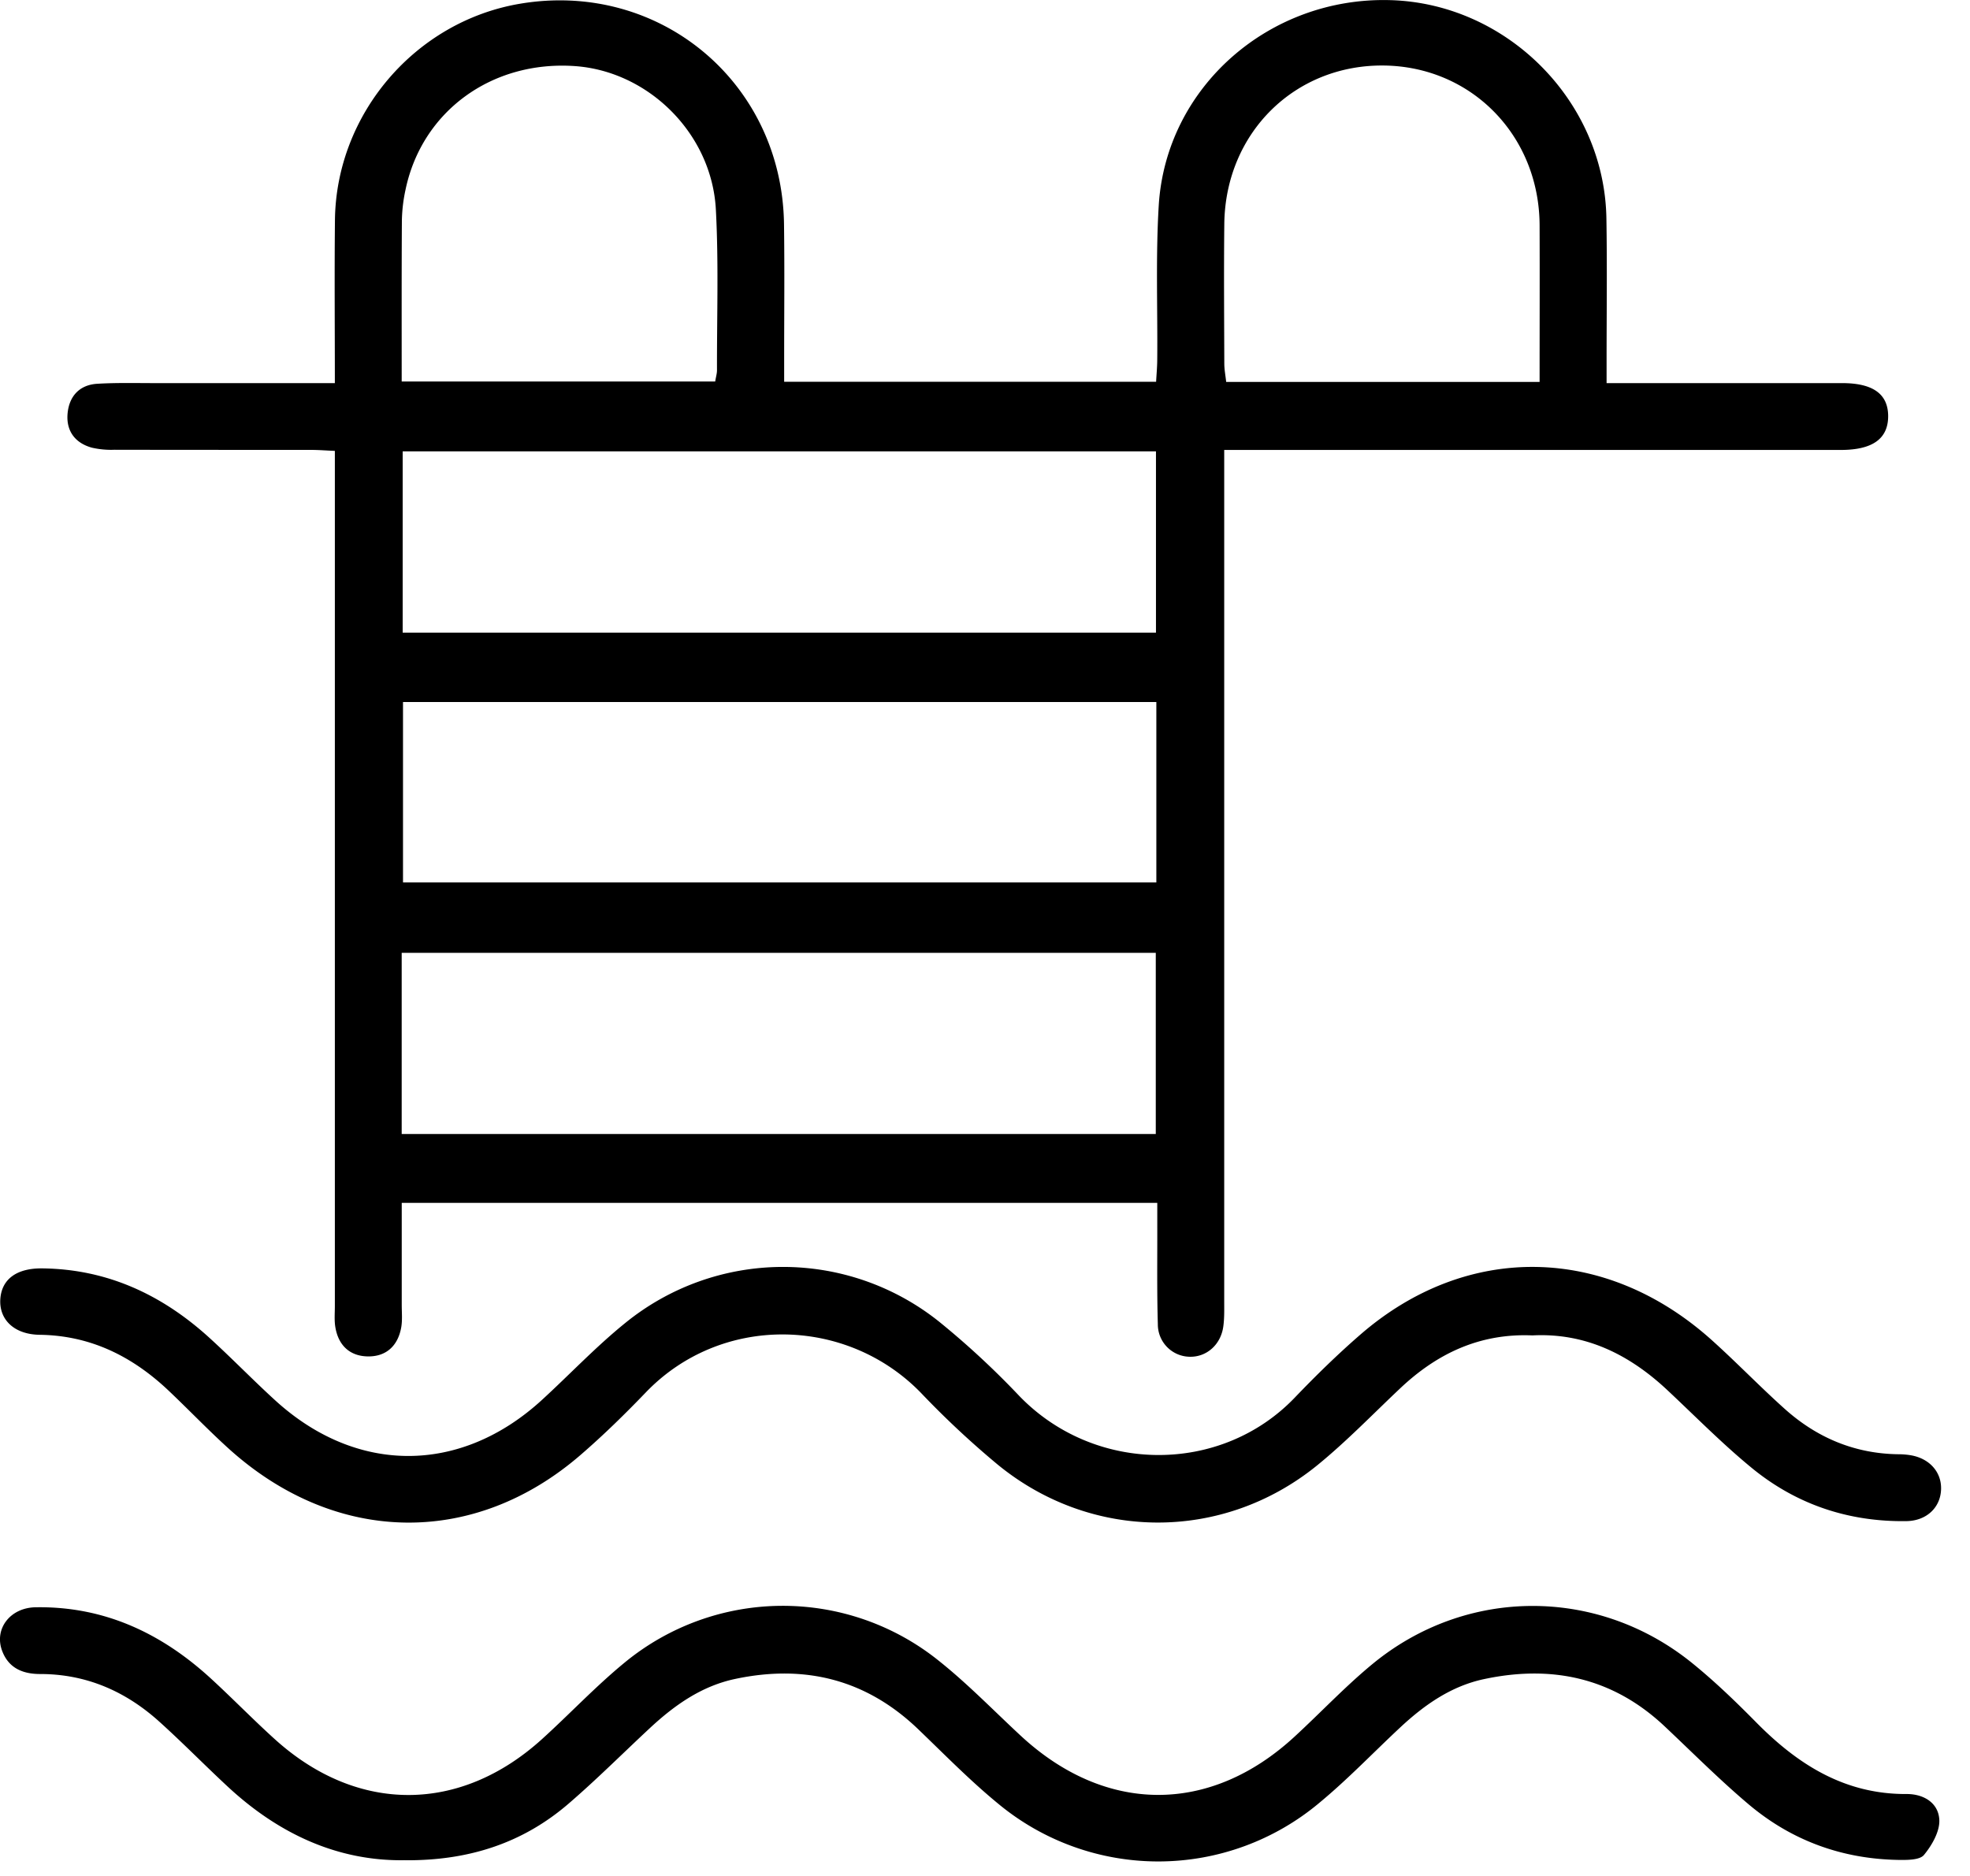
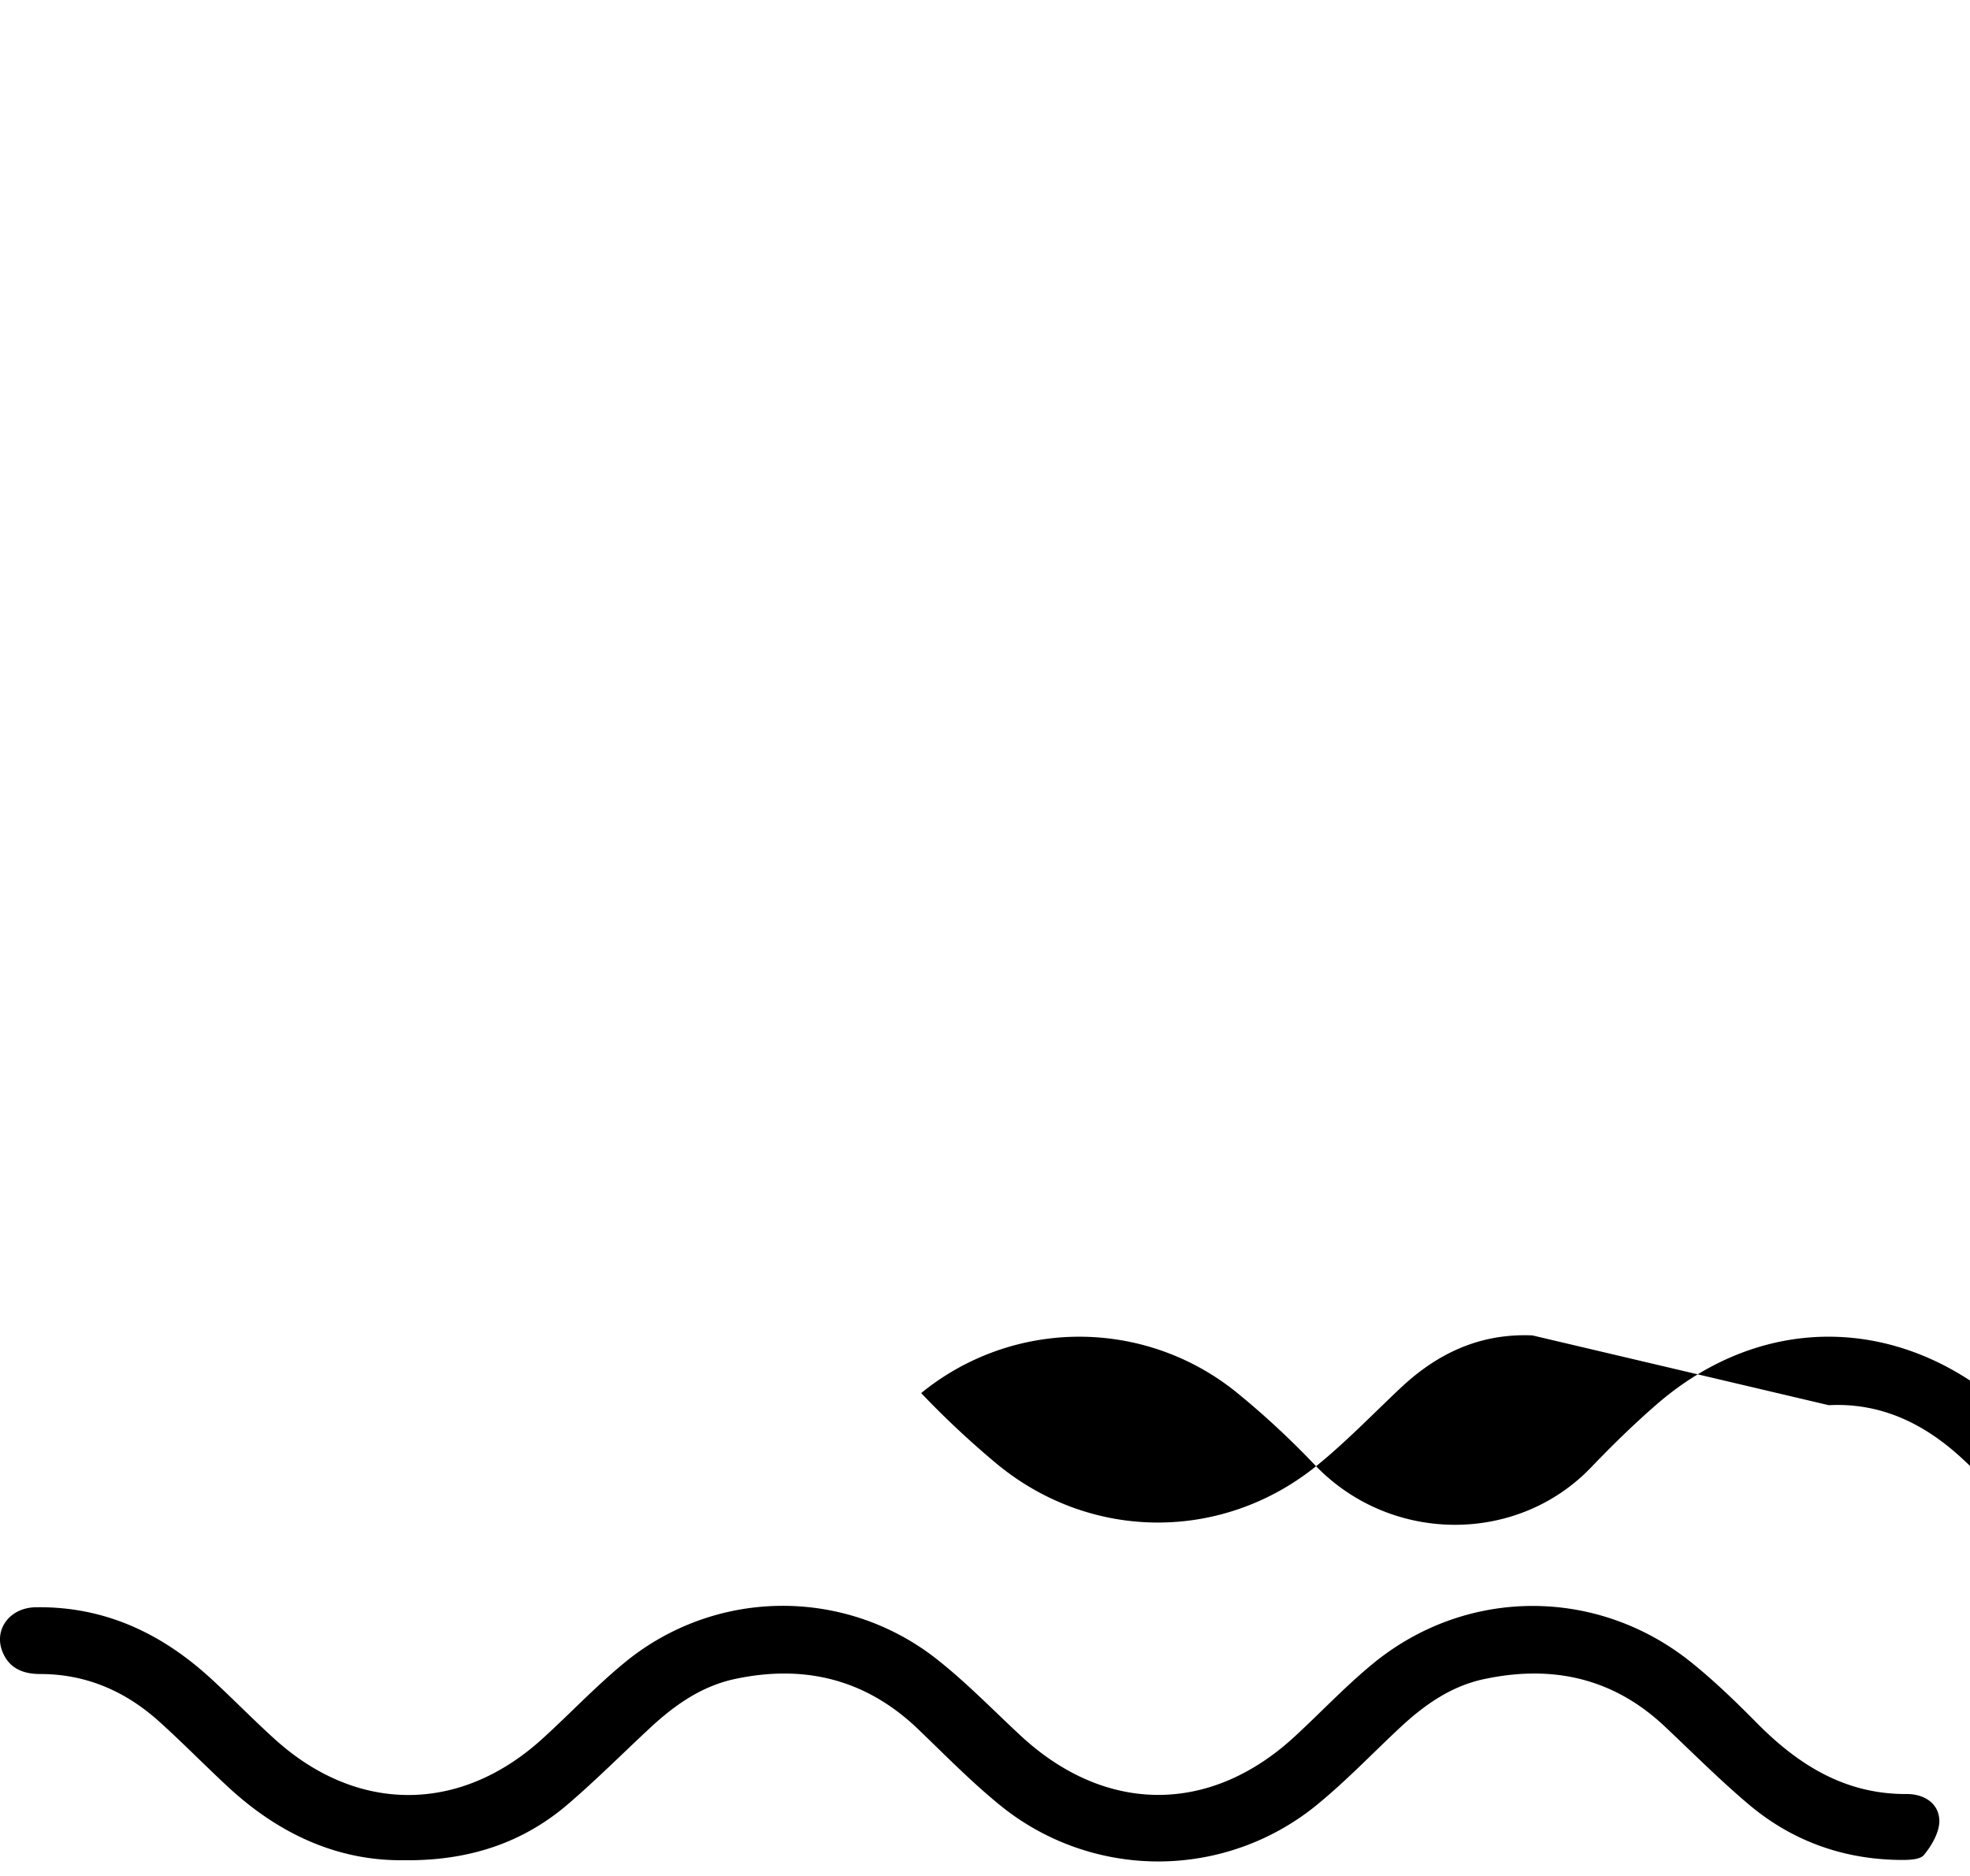
<svg xmlns="http://www.w3.org/2000/svg" width="42" height="40" fill="none">
-   <path d="M26.1 9.59V27.748c0 .178.005.358-.019.533-.053.395-.362.66-.723.648a.69.69 0 0 1-.673-.695c-.021-.697-.01-1.395-.012-2.092v-.494H8.565v2.177c0 .163.017.33-.013.489-.072.383-.319.614-.71.608-.388-.006-.63-.24-.693-.627-.024-.145-.01-.296-.01-.445V9.614c-.19-.008-.347-.021-.506-.021-1.397-.001-2.794 0-4.191-.003a1.83 1.83 0 0 1-.485-.045c-.36-.1-.55-.361-.516-.73.034-.365.252-.609.632-.632.414-.025.831-.014 1.247-.014h3.819c0-1.192-.01-2.33.002-3.47C7.163 2.432 8.853.457 11.084.08c2.975-.503 5.59 1.676 5.631 4.7.013.95.003 1.9.003 2.85v.51h7.93c.008-.152.023-.308.024-.465.01-1.097-.034-2.199.032-3.293.154-2.525 2.356-4.453 4.938-4.379 2.493.071 4.564 2.157 4.606 4.652.017 1.008.004 2.018.004 3.026v.488h5.021c.656 0 .978.23.982.698.003.485-.328.727-1.01.727H26.102l-.002-.003Zm-1.455.034H8.585v3.865h16.06V9.624Zm.008 5.345H8.592v3.846h16.061v-3.847ZM8.564 24.18h16.077v-3.863H8.564v3.863Zm24.26-16.036c0-1.144.004-2.242 0-3.34-.007-1.91-1.45-3.386-3.322-3.407-1.9-.02-3.375 1.438-3.4 3.372-.011.994-.003 1.989 0 2.983 0 .126.025.252.04.391h6.685l-.003.001Zm-17.576-.01c.015-.097.038-.168.038-.24-.003-1.142.037-2.288-.024-3.427-.086-1.618-1.437-2.95-3.01-3.058-1.77-.121-3.259.965-3.607 2.64a3.34 3.34 0 0 0-.077.66c-.007 1.136-.004 2.275-.004 3.426h6.684Z" fill="#000" />
-   <path d="M32.671 28.474c-1.124-.048-2.037.387-2.825 1.134-.583.55-1.142 1.13-1.762 1.635-2.013 1.637-4.816 1.626-6.819-.019a19.242 19.242 0 0 1-1.626-1.52c-1.582-1.635-4.255-1.693-5.867-.018-.442.46-.9.909-1.382 1.326-2.28 1.982-5.236 1.932-7.51-.12-.44-.398-.852-.83-1.283-1.238-.77-.729-1.66-1.178-2.75-1.193-.551-.007-.87-.33-.84-.764.03-.426.353-.658.893-.652 1.392.015 2.564.566 3.574 1.489.472.43.917.89 1.388 1.32 1.737 1.59 3.958 1.587 5.694-.006.591-.542 1.145-1.129 1.766-1.632a5.329 5.329 0 0 1 6.712-.025 17.83 17.83 0 0 1 1.697 1.574c1.611 1.668 4.296 1.677 5.869.04.452-.472.92-.93 1.414-1.358 2.265-1.957 5.216-1.905 7.478.125.53.476 1.024.99 1.555 1.466.686.616 1.492.958 2.426.97.09 0 .179.007.267.022.402.07.657.363.643.73-.014.386-.31.667-.738.674-1.236.018-2.35-.356-3.3-1.136-.63-.517-1.205-1.103-1.8-1.66-.814-.762-1.748-1.222-2.873-1.164ZM8.626 39.664c-1.425.023-2.688-.562-3.774-1.572-.49-.455-.957-.933-1.453-1.38-.72-.65-1.559-1.018-2.544-1.018-.372 0-.675-.127-.812-.501-.169-.464.174-.912.713-.922 1.462-.025 2.684.55 3.74 1.519.471.432.916.892 1.39 1.318 1.749 1.563 3.925 1.553 5.666-.023.594-.538 1.145-1.126 1.764-1.634a5.305 5.305 0 0 1 6.707-.033c.614.49 1.163 1.058 1.74 1.593 1.803 1.671 4.029 1.683 5.832.023.558-.513 1.078-1.068 1.66-1.548 1.995-1.649 4.804-1.657 6.818-.028.483.391.935.827 1.372 1.27.886.898 1.886 1.532 3.202 1.525.369-.002.682.191.699.552.011.248-.158.542-.328.748-.092.11-.359.107-.544.105-1.203-.02-2.278-.413-3.193-1.185-.623-.526-1.2-1.107-1.794-1.666-1.098-1.032-2.394-1.312-3.839-1.006-.705.148-1.276.548-1.793 1.03-.575.536-1.12 1.108-1.726 1.609a5.344 5.344 0 0 1-6.854.014c-.595-.489-1.137-1.043-1.694-1.578-1.108-1.066-2.417-1.392-3.903-1.078-.722.152-1.3.562-1.828 1.054-.576.536-1.133 1.094-1.729 1.607-.973.838-2.125 1.218-3.492 1.206l-.003-.001Z" fill="#000" />
+   <path d="M32.671 28.474c-1.124-.048-2.037.387-2.825 1.134-.583.55-1.142 1.13-1.762 1.635-2.013 1.637-4.816 1.626-6.819-.019a19.242 19.242 0 0 1-1.626-1.52a5.329 5.329 0 0 1 6.712-.025 17.83 17.83 0 0 1 1.697 1.574c1.611 1.668 4.296 1.677 5.869.04.452-.472.92-.93 1.414-1.358 2.265-1.957 5.216-1.905 7.478.125.53.476 1.024.99 1.555 1.466.686.616 1.492.958 2.426.97.09 0 .179.007.267.022.402.07.657.363.643.73-.014.386-.31.667-.738.674-1.236.018-2.35-.356-3.3-1.136-.63-.517-1.205-1.103-1.8-1.66-.814-.762-1.748-1.222-2.873-1.164ZM8.626 39.664c-1.425.023-2.688-.562-3.774-1.572-.49-.455-.957-.933-1.453-1.38-.72-.65-1.559-1.018-2.544-1.018-.372 0-.675-.127-.812-.501-.169-.464.174-.912.713-.922 1.462-.025 2.684.55 3.74 1.519.471.432.916.892 1.39 1.318 1.749 1.563 3.925 1.553 5.666-.023.594-.538 1.145-1.126 1.764-1.634a5.305 5.305 0 0 1 6.707-.033c.614.49 1.163 1.058 1.74 1.593 1.803 1.671 4.029 1.683 5.832.023.558-.513 1.078-1.068 1.66-1.548 1.995-1.649 4.804-1.657 6.818-.028.483.391.935.827 1.372 1.27.886.898 1.886 1.532 3.202 1.525.369-.002.682.191.699.552.011.248-.158.542-.328.748-.092.11-.359.107-.544.105-1.203-.02-2.278-.413-3.193-1.185-.623-.526-1.2-1.107-1.794-1.666-1.098-1.032-2.394-1.312-3.839-1.006-.705.148-1.276.548-1.793 1.03-.575.536-1.12 1.108-1.726 1.609a5.344 5.344 0 0 1-6.854.014c-.595-.489-1.137-1.043-1.694-1.578-1.108-1.066-2.417-1.392-3.903-1.078-.722.152-1.3.562-1.828 1.054-.576.536-1.133 1.094-1.729 1.607-.973.838-2.125 1.218-3.492 1.206l-.003-.001Z" fill="#000" />
</svg>